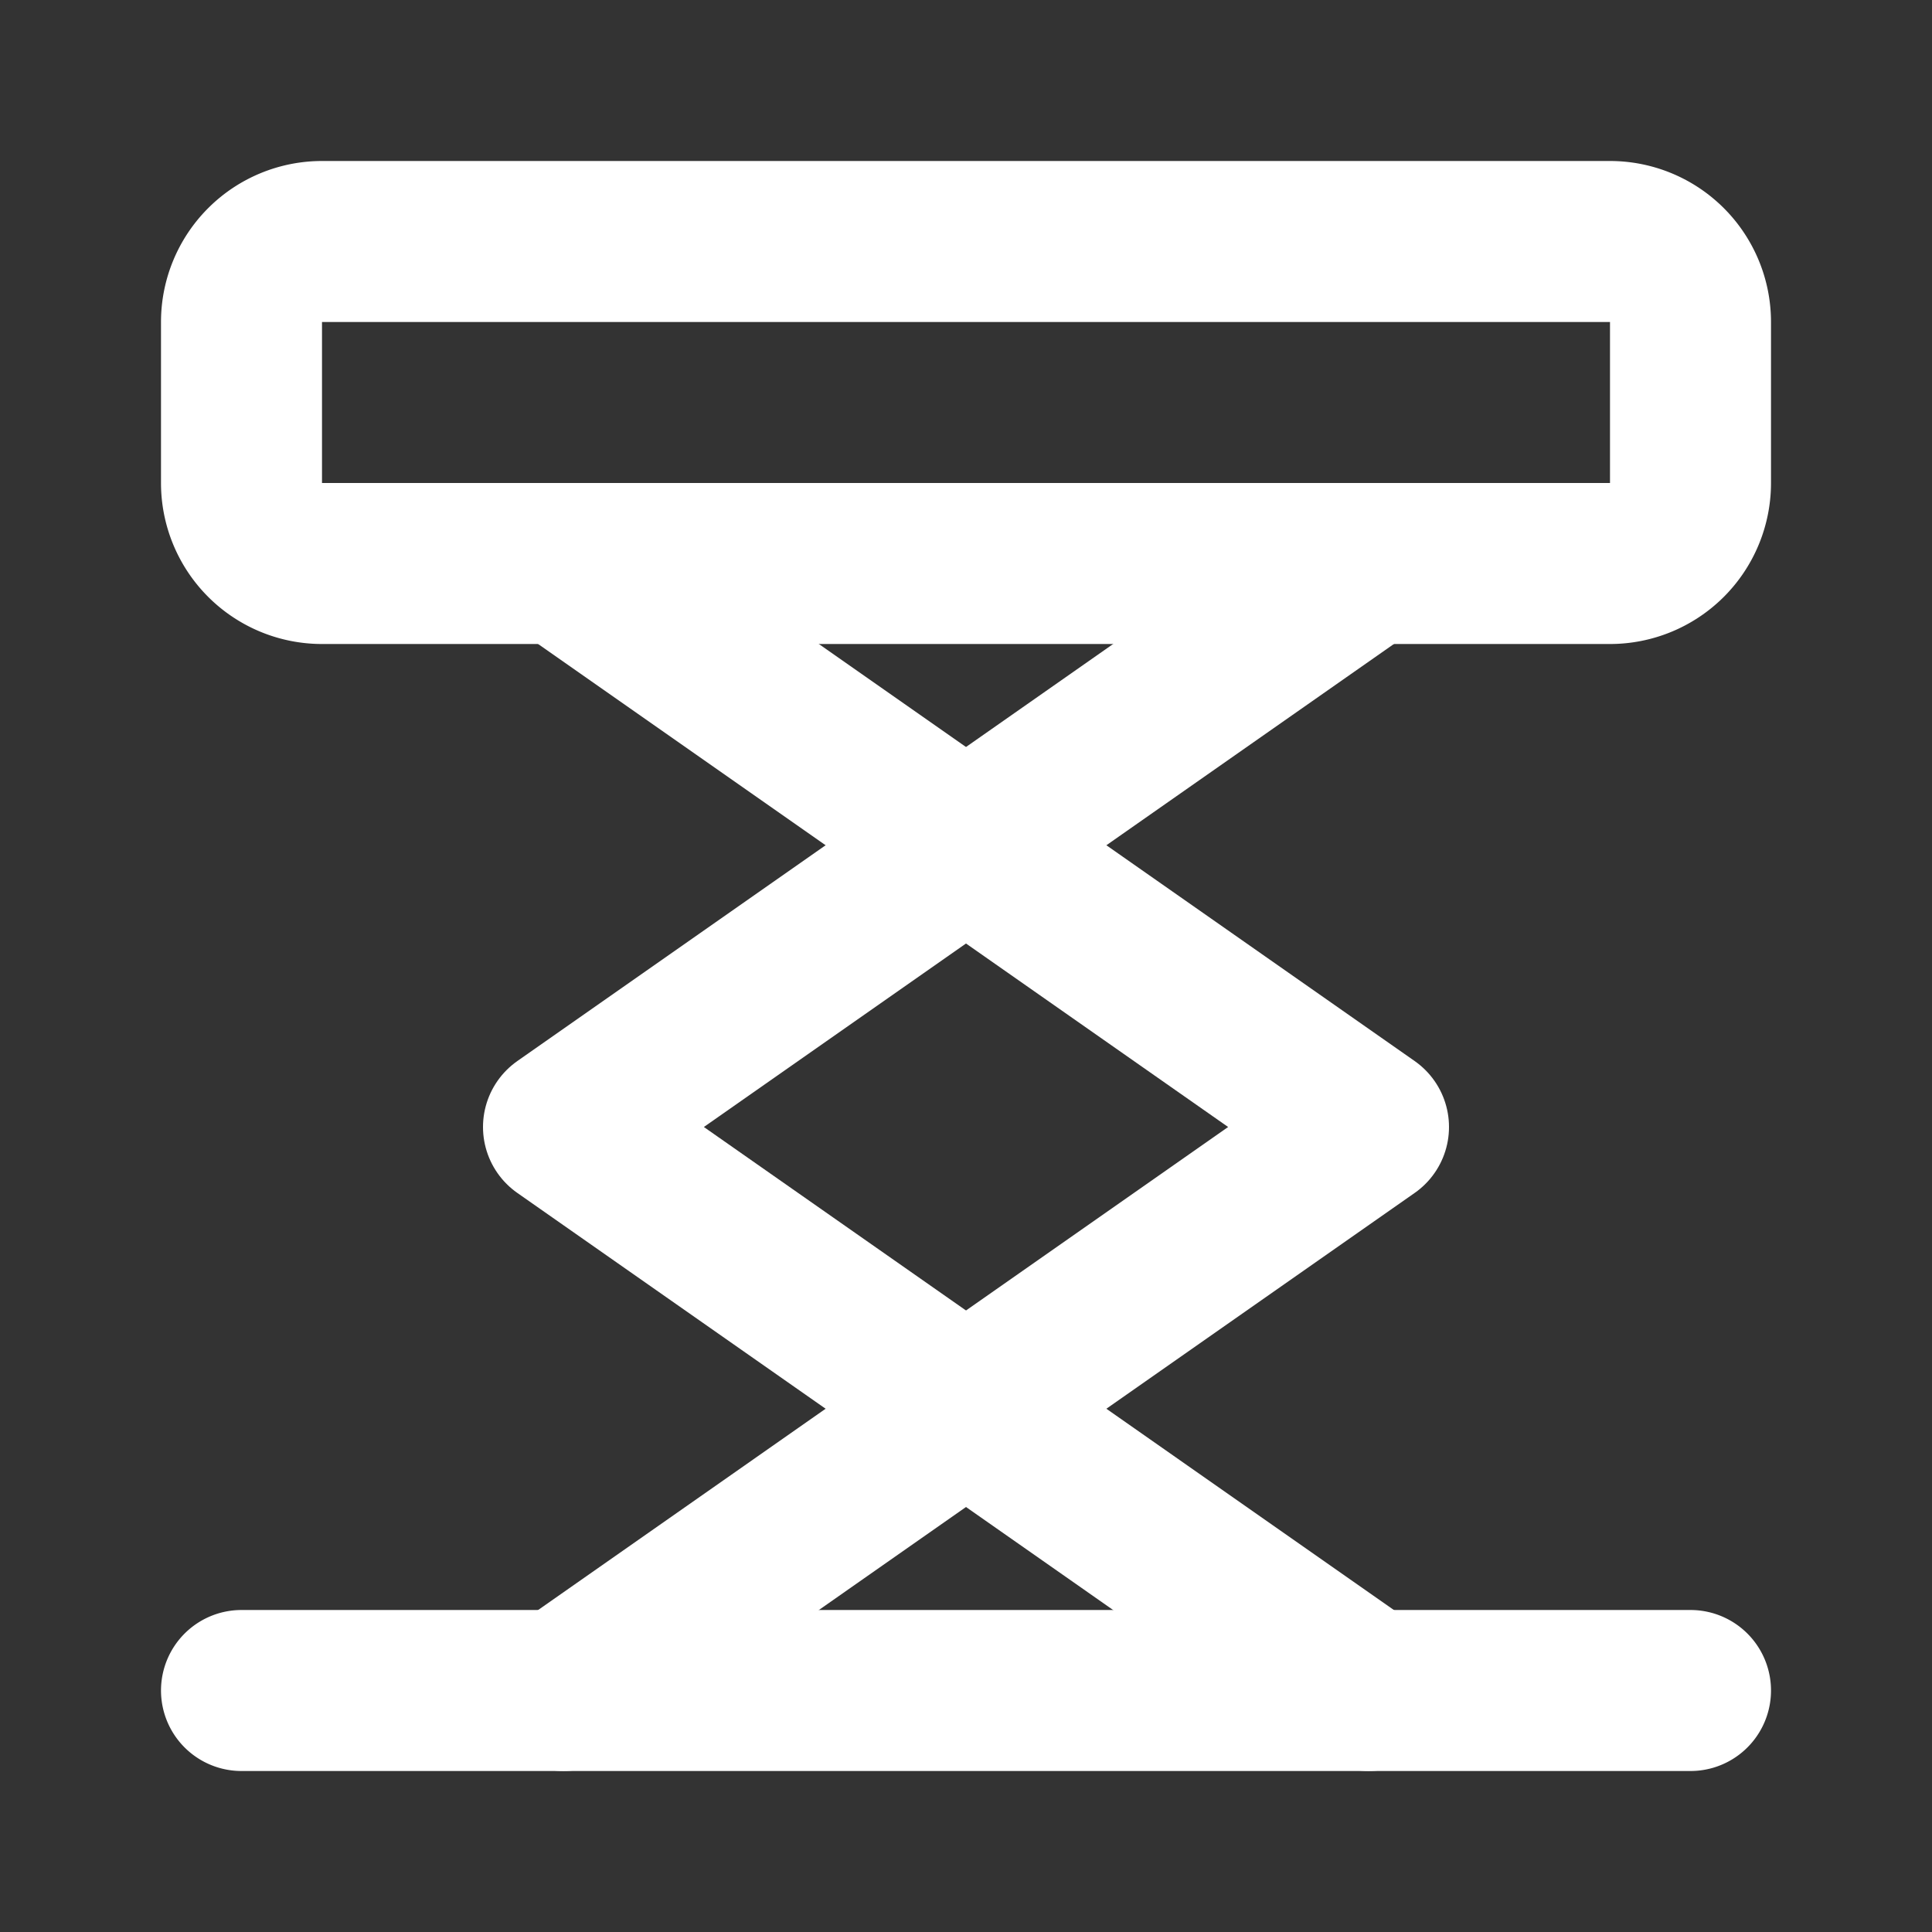
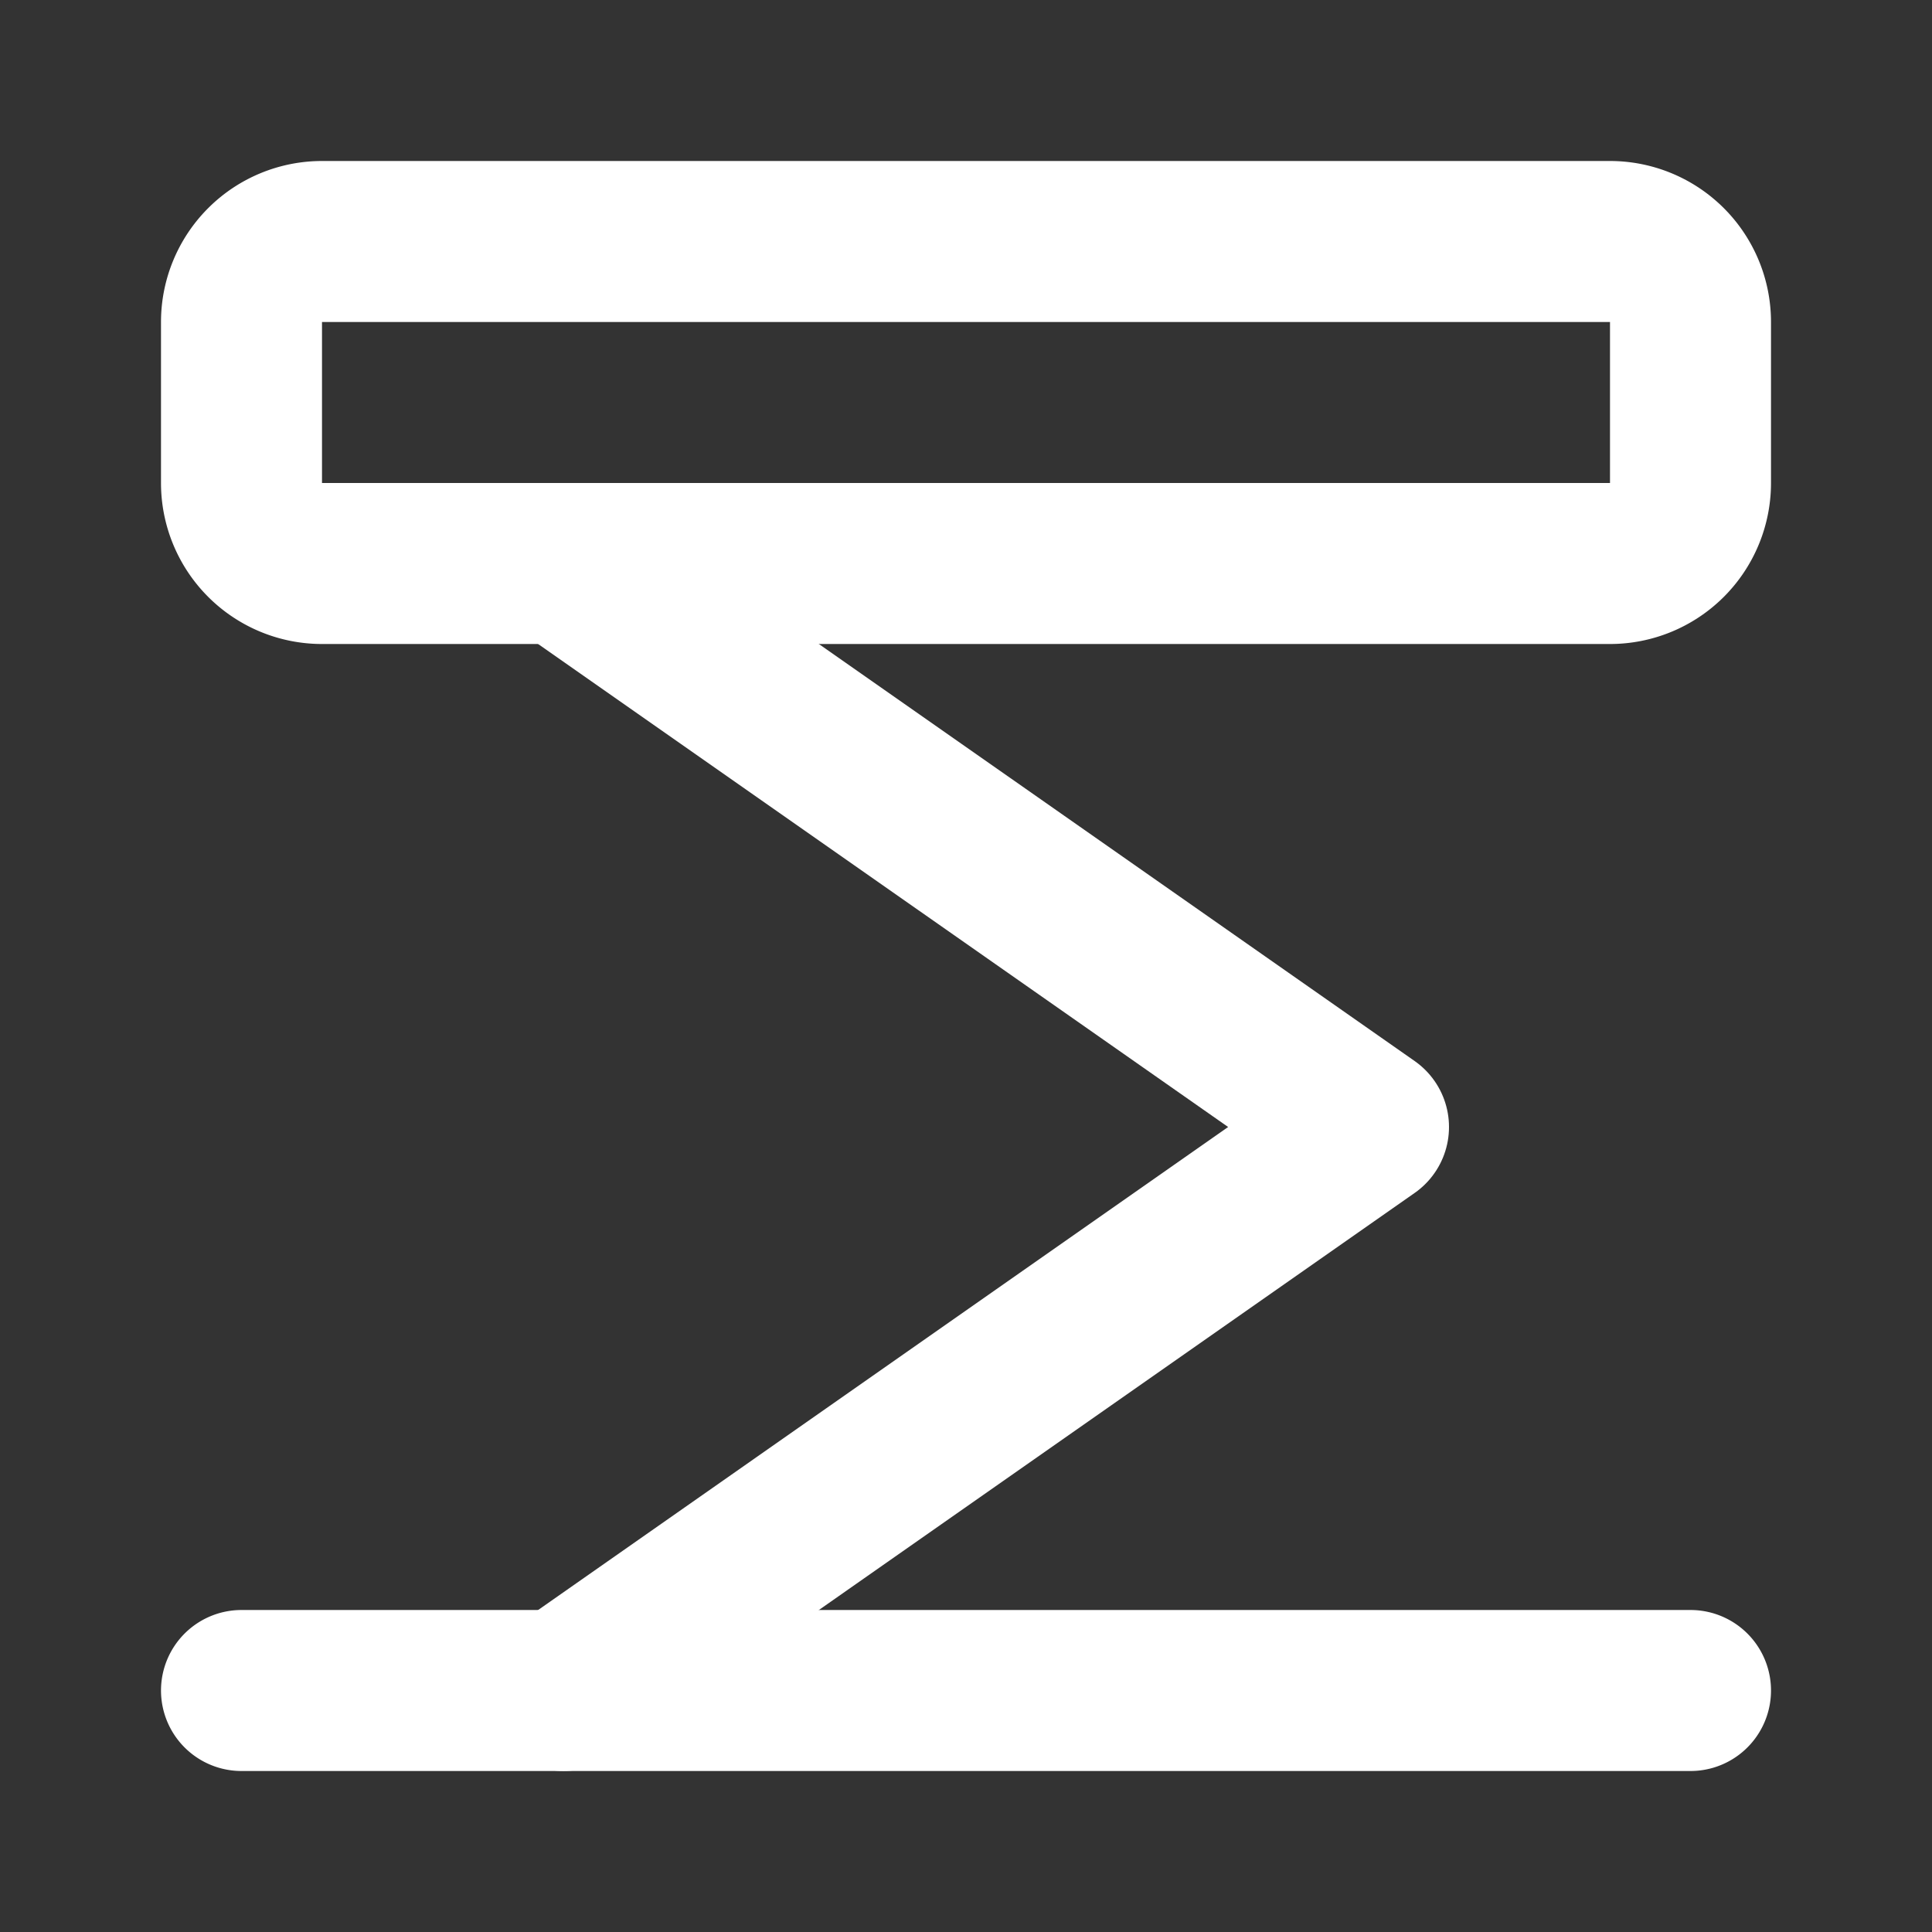
<svg xmlns="http://www.w3.org/2000/svg" fill="#FFFFFF" width="800px" height="800px" viewBox="0 0 24 24" id="car-lifter" data-name="Line Color" class="icon line-color" stroke="#FFFFFF">
  <rect x="0" y="0" width="24" height="24" fill="#333333" stroke="none" />
  <g id="SVGRepo_bgCarrier" stroke-width="0" />
  <g id="SVGRepo_tracerCarrier" stroke-linecap="round" stroke-linejoin="round" />
  <g id="SVGRepo_iconCarrier">
    <polyline id="secondary" points="7 21 17 14 7 7" style="fill: none; stroke: #FFFFFF; stroke-linecap: round; stroke-linejoin: round; stroke-width: 2;" />
-     <polyline id="secondary-2" data-name="secondary" points="17 7 7 14 17 21" style="fill: none; stroke: #FFFFFF; stroke-linecap: round; stroke-linejoin: round; stroke-width: 2;" />
    <path id="primary" d="M20,7H4A1,1,0,0,1,3,6V4A1,1,0,0,1,4,3H20a1,1,0,0,1,1,1V6A1,1,0,0,1,20,7ZM3,21H21" style="fill: none; stroke: #FFFFFFFFFFF; stroke-linecap: round; stroke-linejoin: round; stroke-width: 2;" />
  </g>
</svg>